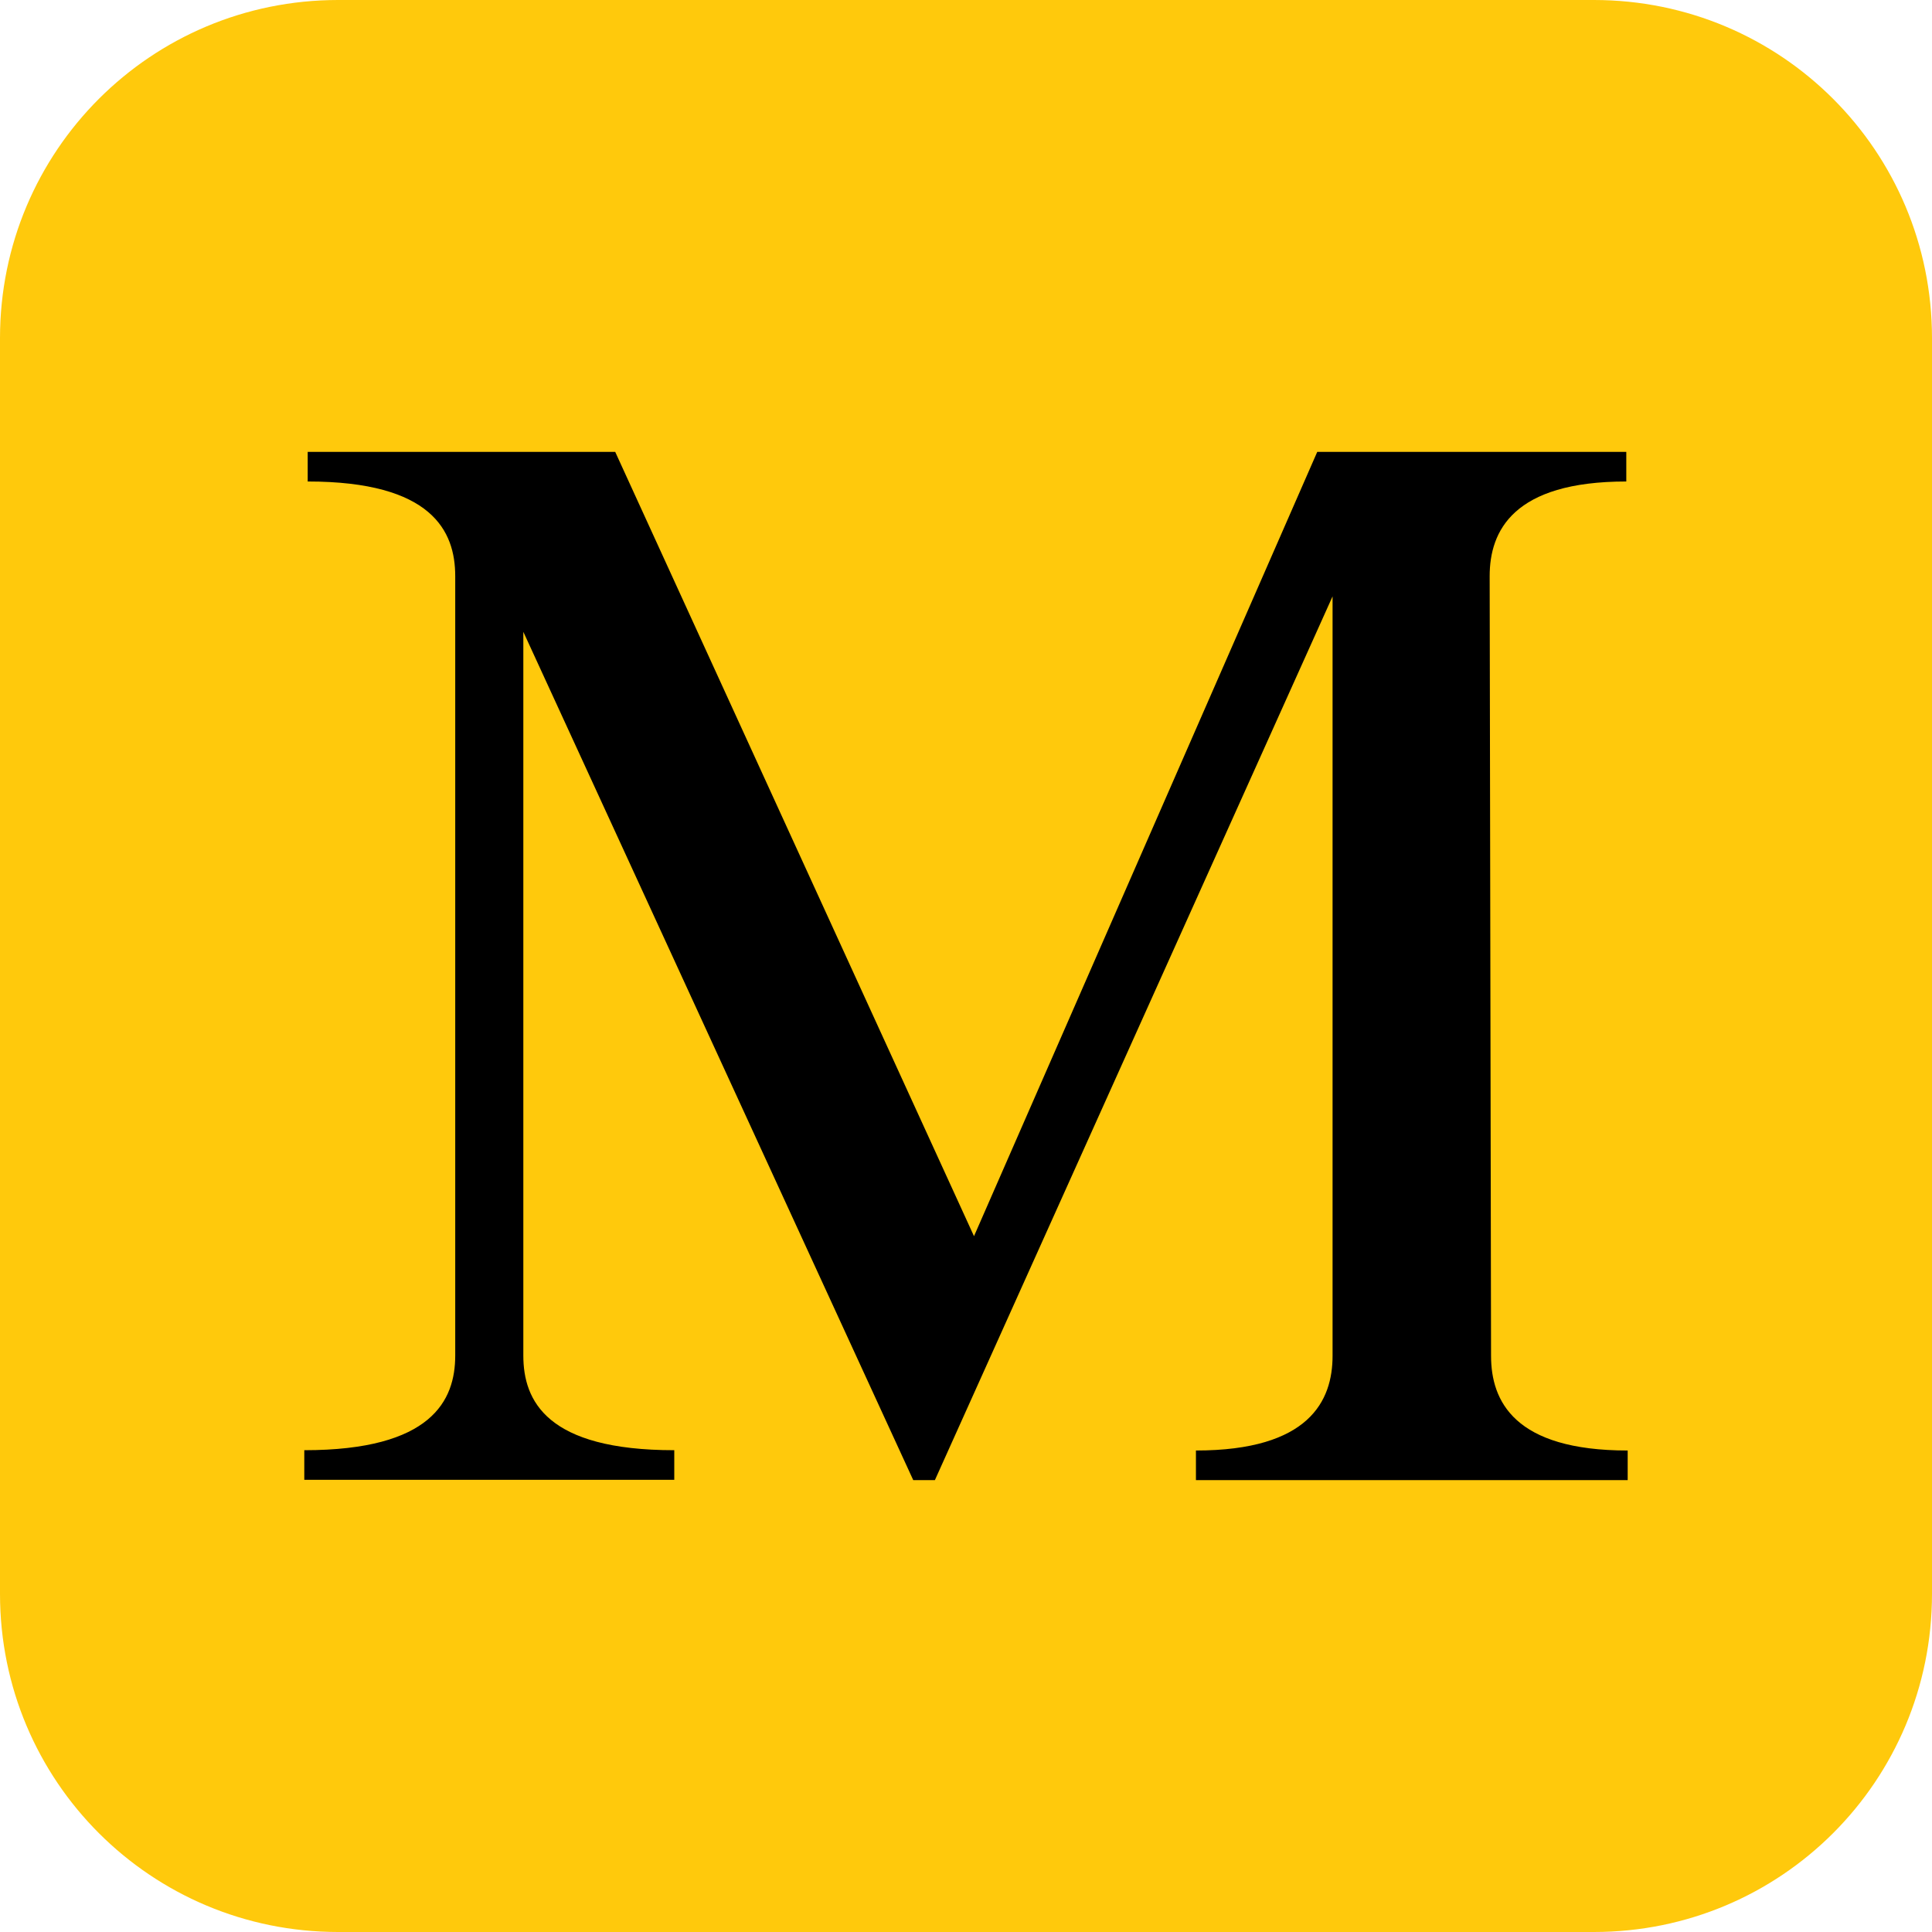
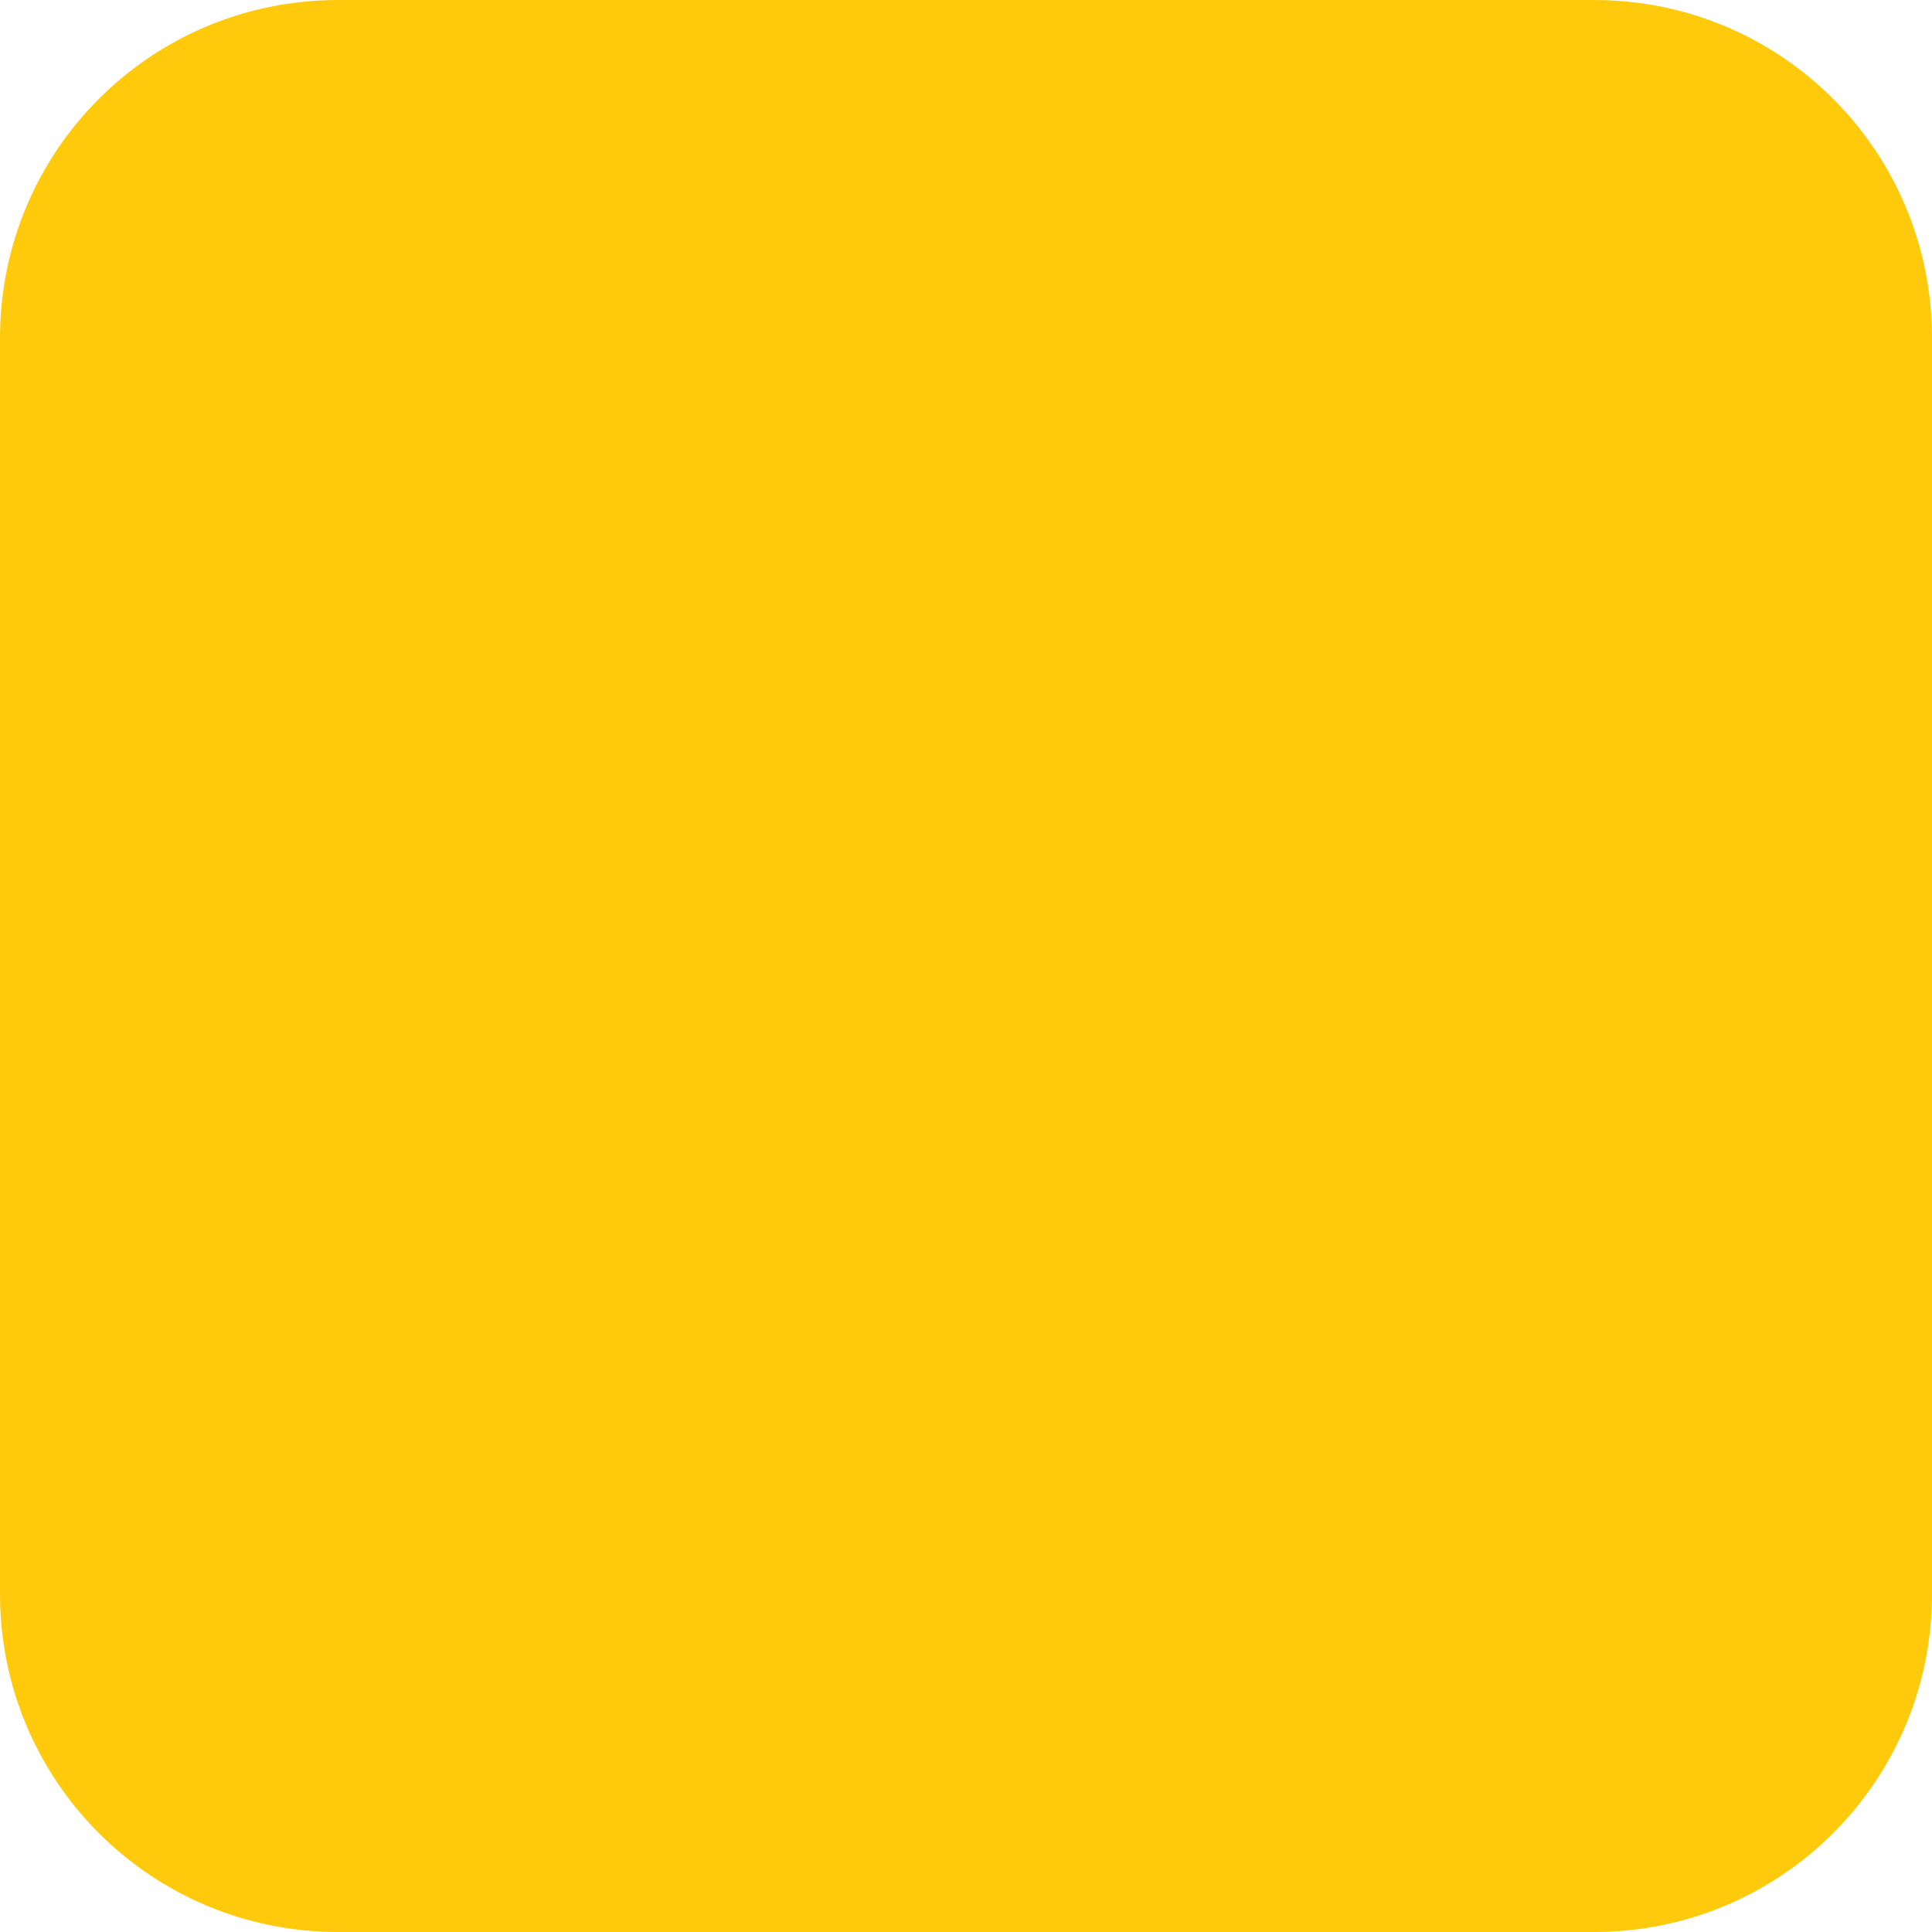
<svg xmlns="http://www.w3.org/2000/svg" width="64" height="64">
  <path d="M64 52.8C64 59 59 64 52.8 64H11.2C5 64 0 59 0 52.8V11.2C0 5 5 0 11.2 0h41.6C59 0 64 5 64 11.2z" fill="#ffc90c" />
-   <path d="M49.393 44.914c0 1.5.77 3.136 4.526 3.136v.98H39.617v-.98c3.753 0 4.526-1.647 4.526-3.136V19.756L30.97 49.03h-.718l-12.916-28.1v23.974c0 1.5.773 3.136 5 3.136v.98H10.08v-.98c4.22 0 5-1.647 5-3.136V19.086c0-1.495-.77-3.136-4.887-3.136v-.98H20.38l11.885 25.98 11.37-25.98h10.238v.98c-3.753 0-4.526 1.643-4.526 3.136z" fill-rule="evenodd" />
</svg>